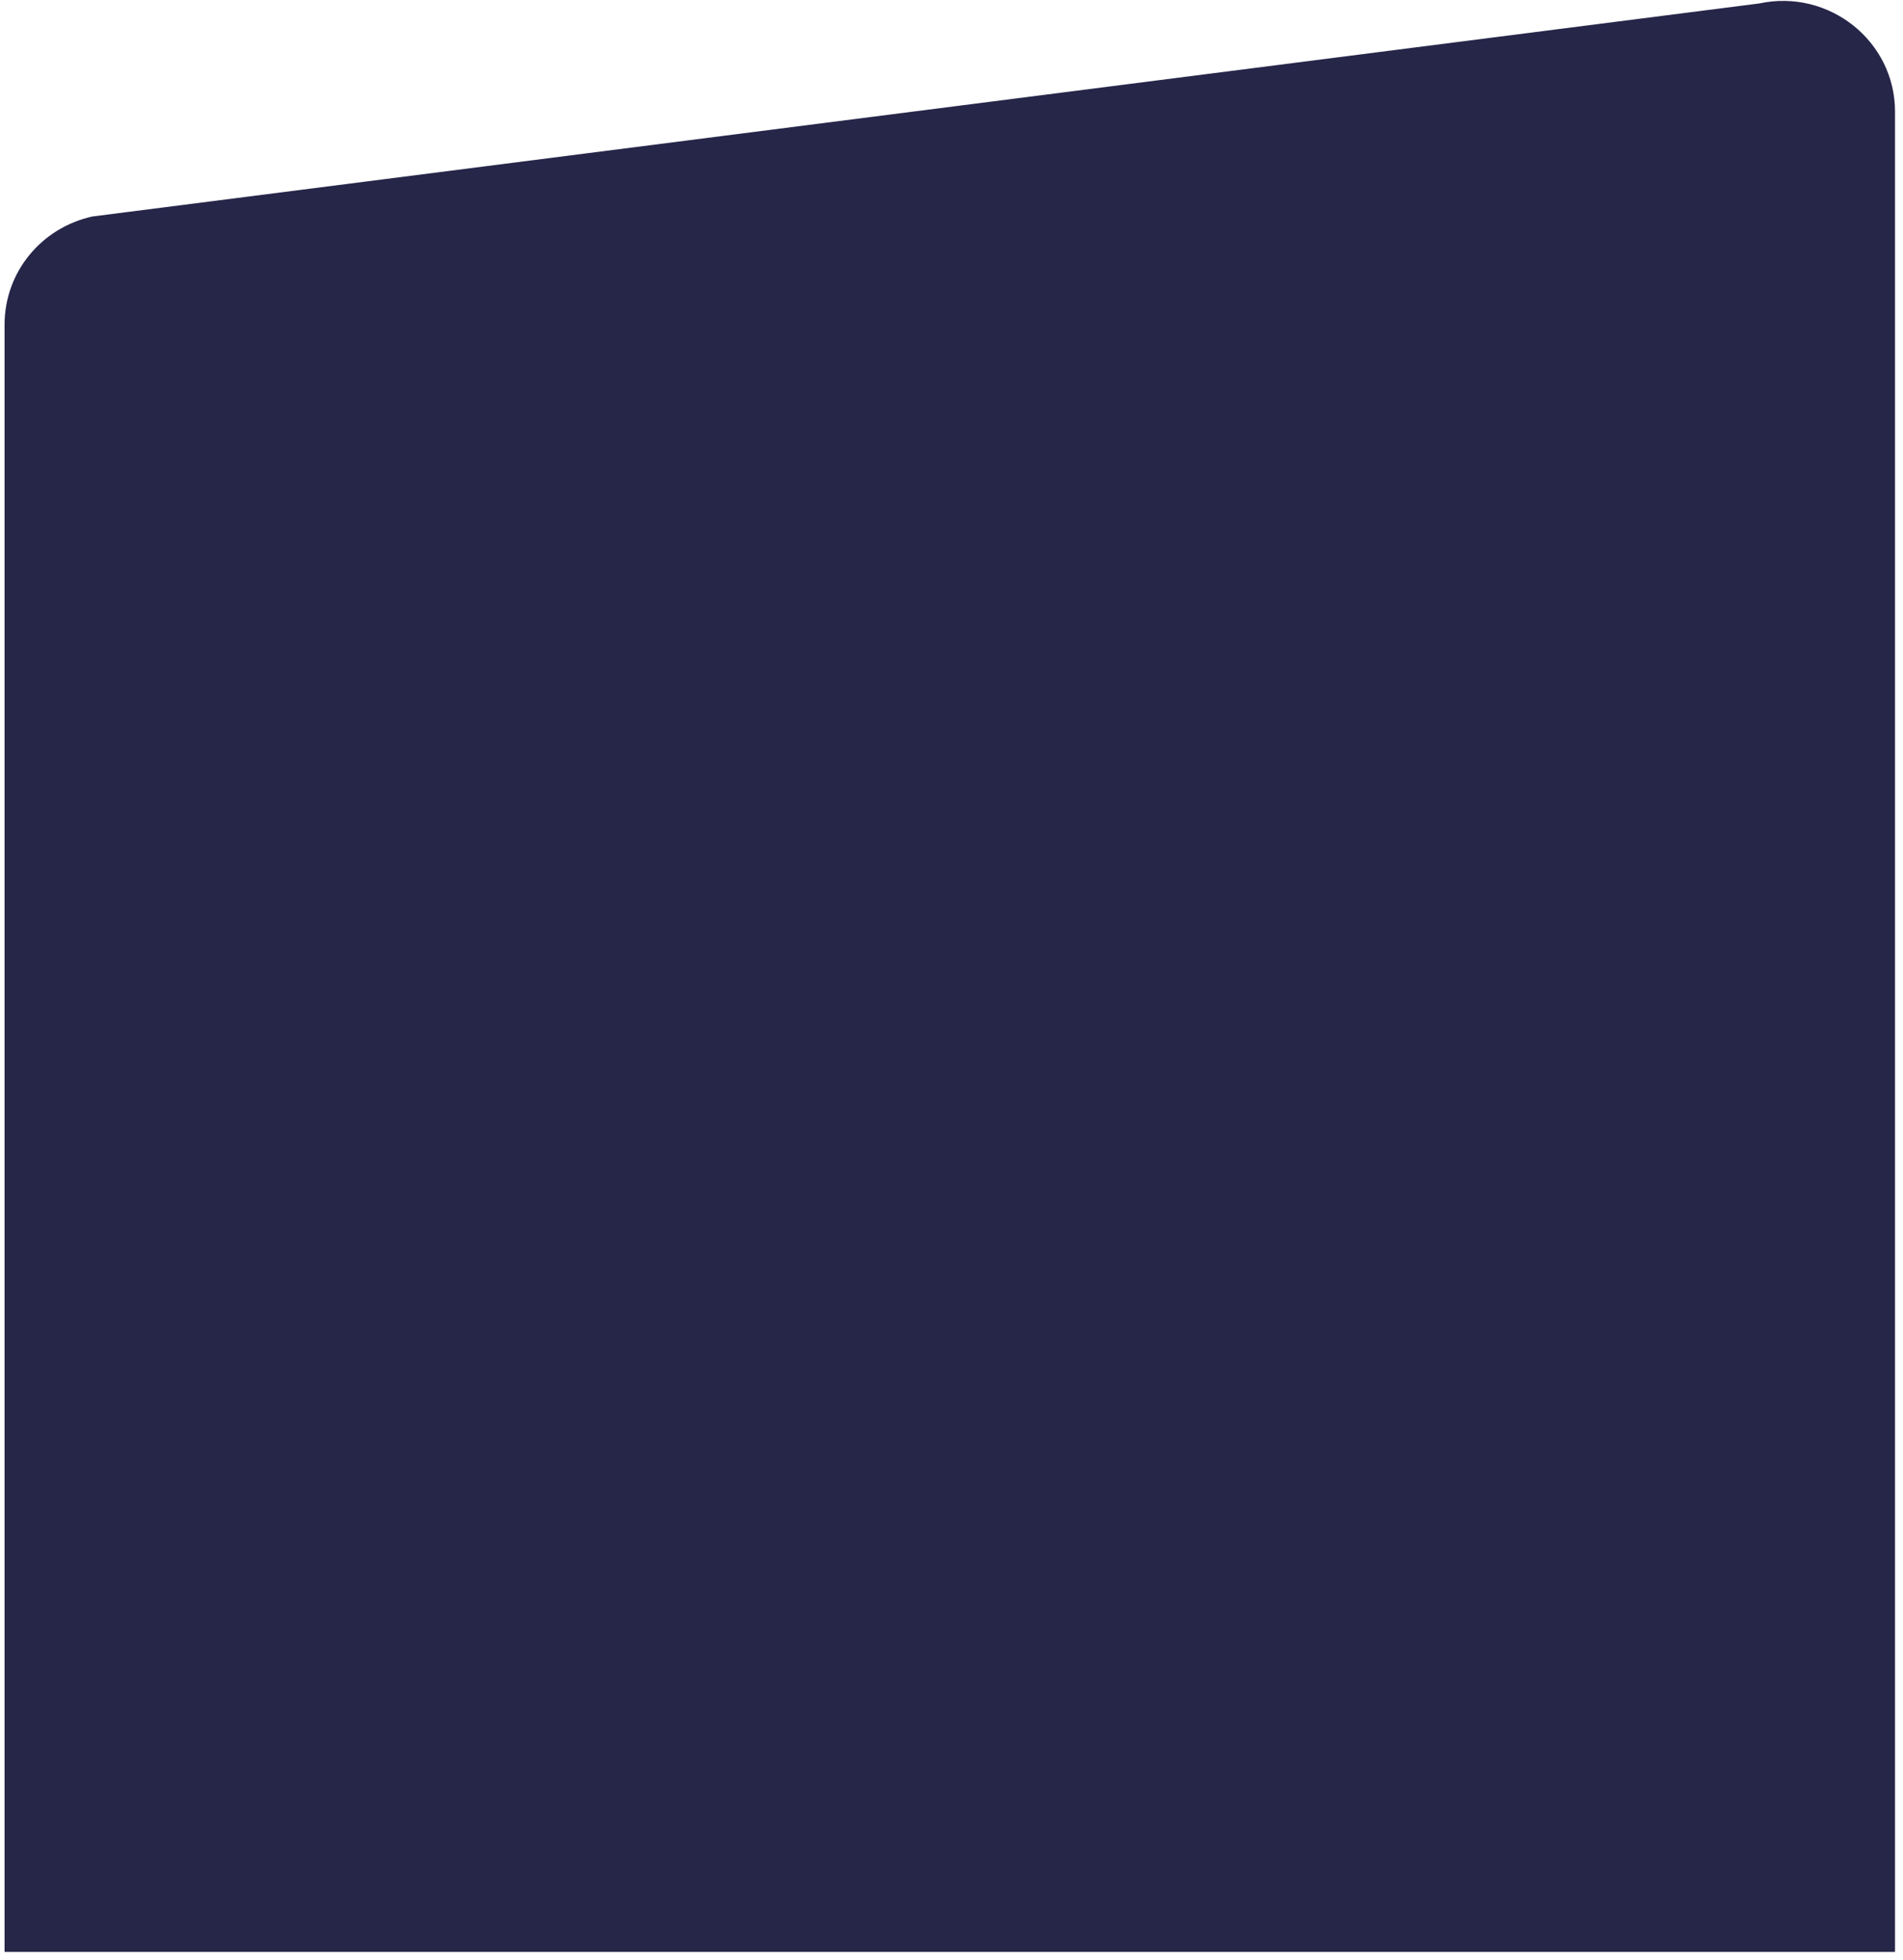
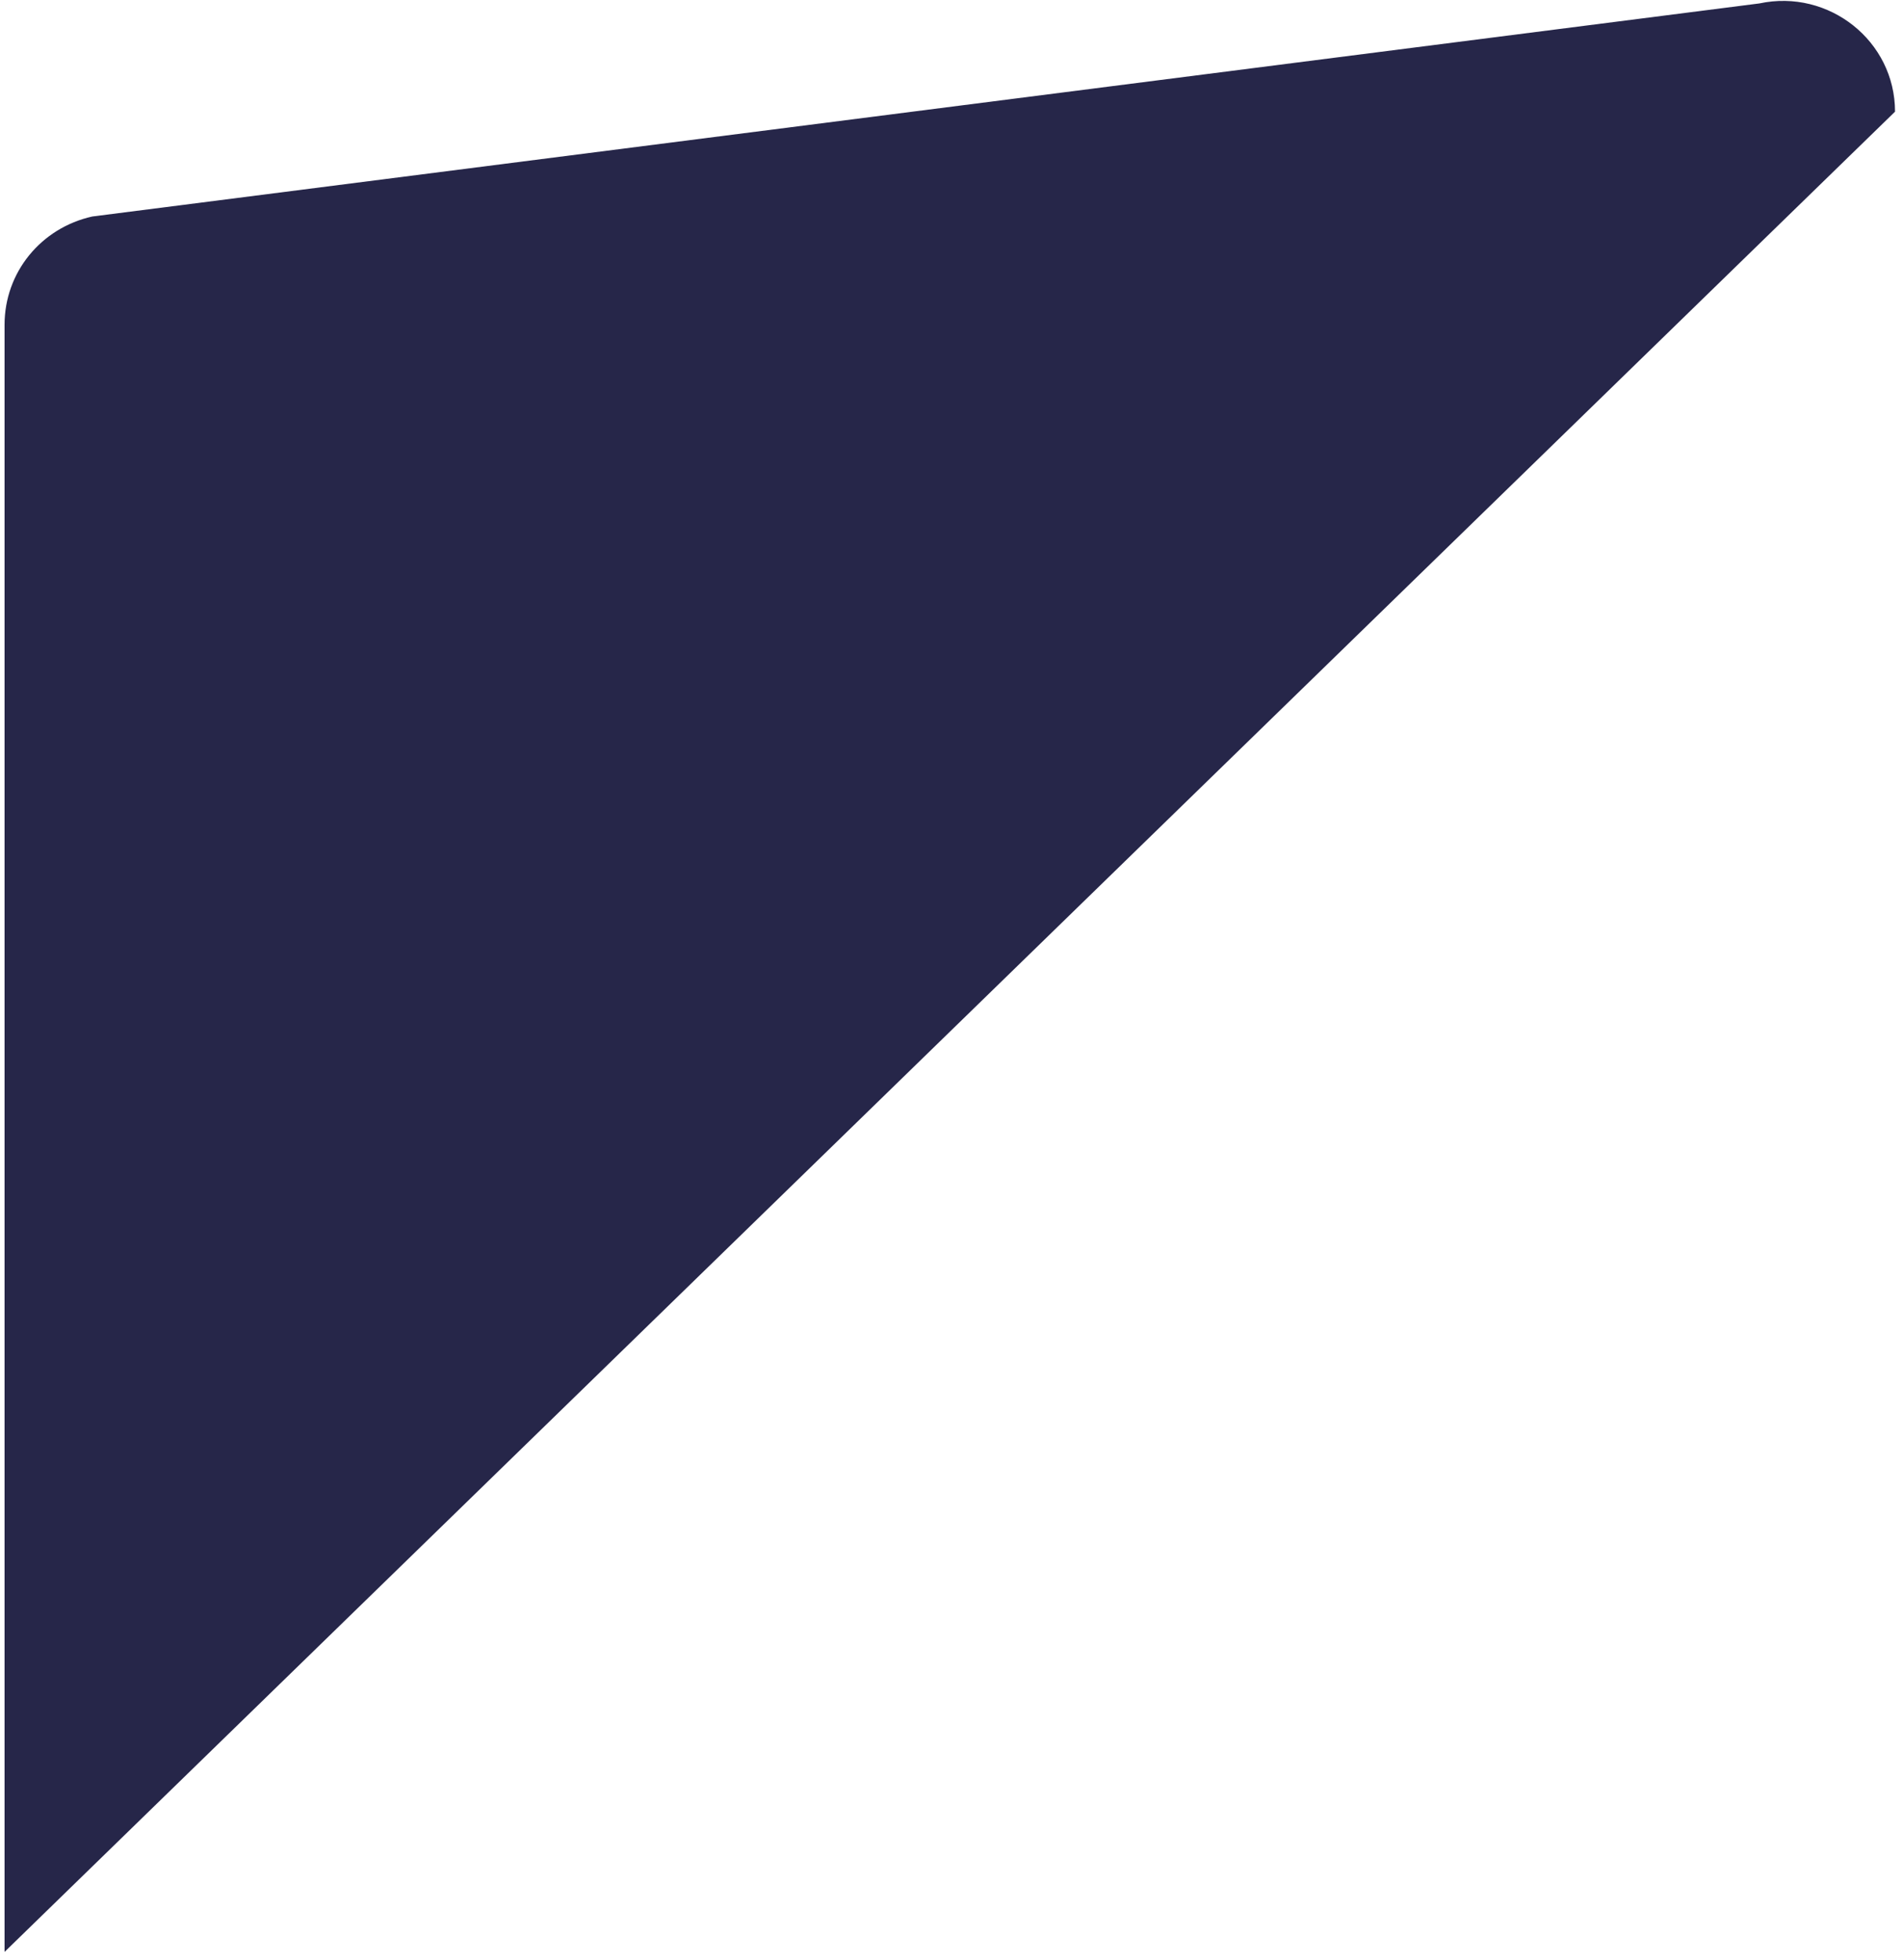
<svg xmlns="http://www.w3.org/2000/svg" viewBox="0 0 167 172" width="167" height="172">
  <style>.a{fill:#262649}</style>
-   <path class="a" d="m0.4 171.3v-142.8c0-4.6 3.2-8.5 7.7-9.5l146.3-18.7c6.1-1.3 11.9 3.3 11.9 9.5v161.5z" />
+   <path class="a" d="m0.4 171.3v-142.8c0-4.6 3.2-8.5 7.7-9.5l146.3-18.7c6.1-1.3 11.9 3.3 11.9 9.5z" />
</svg>